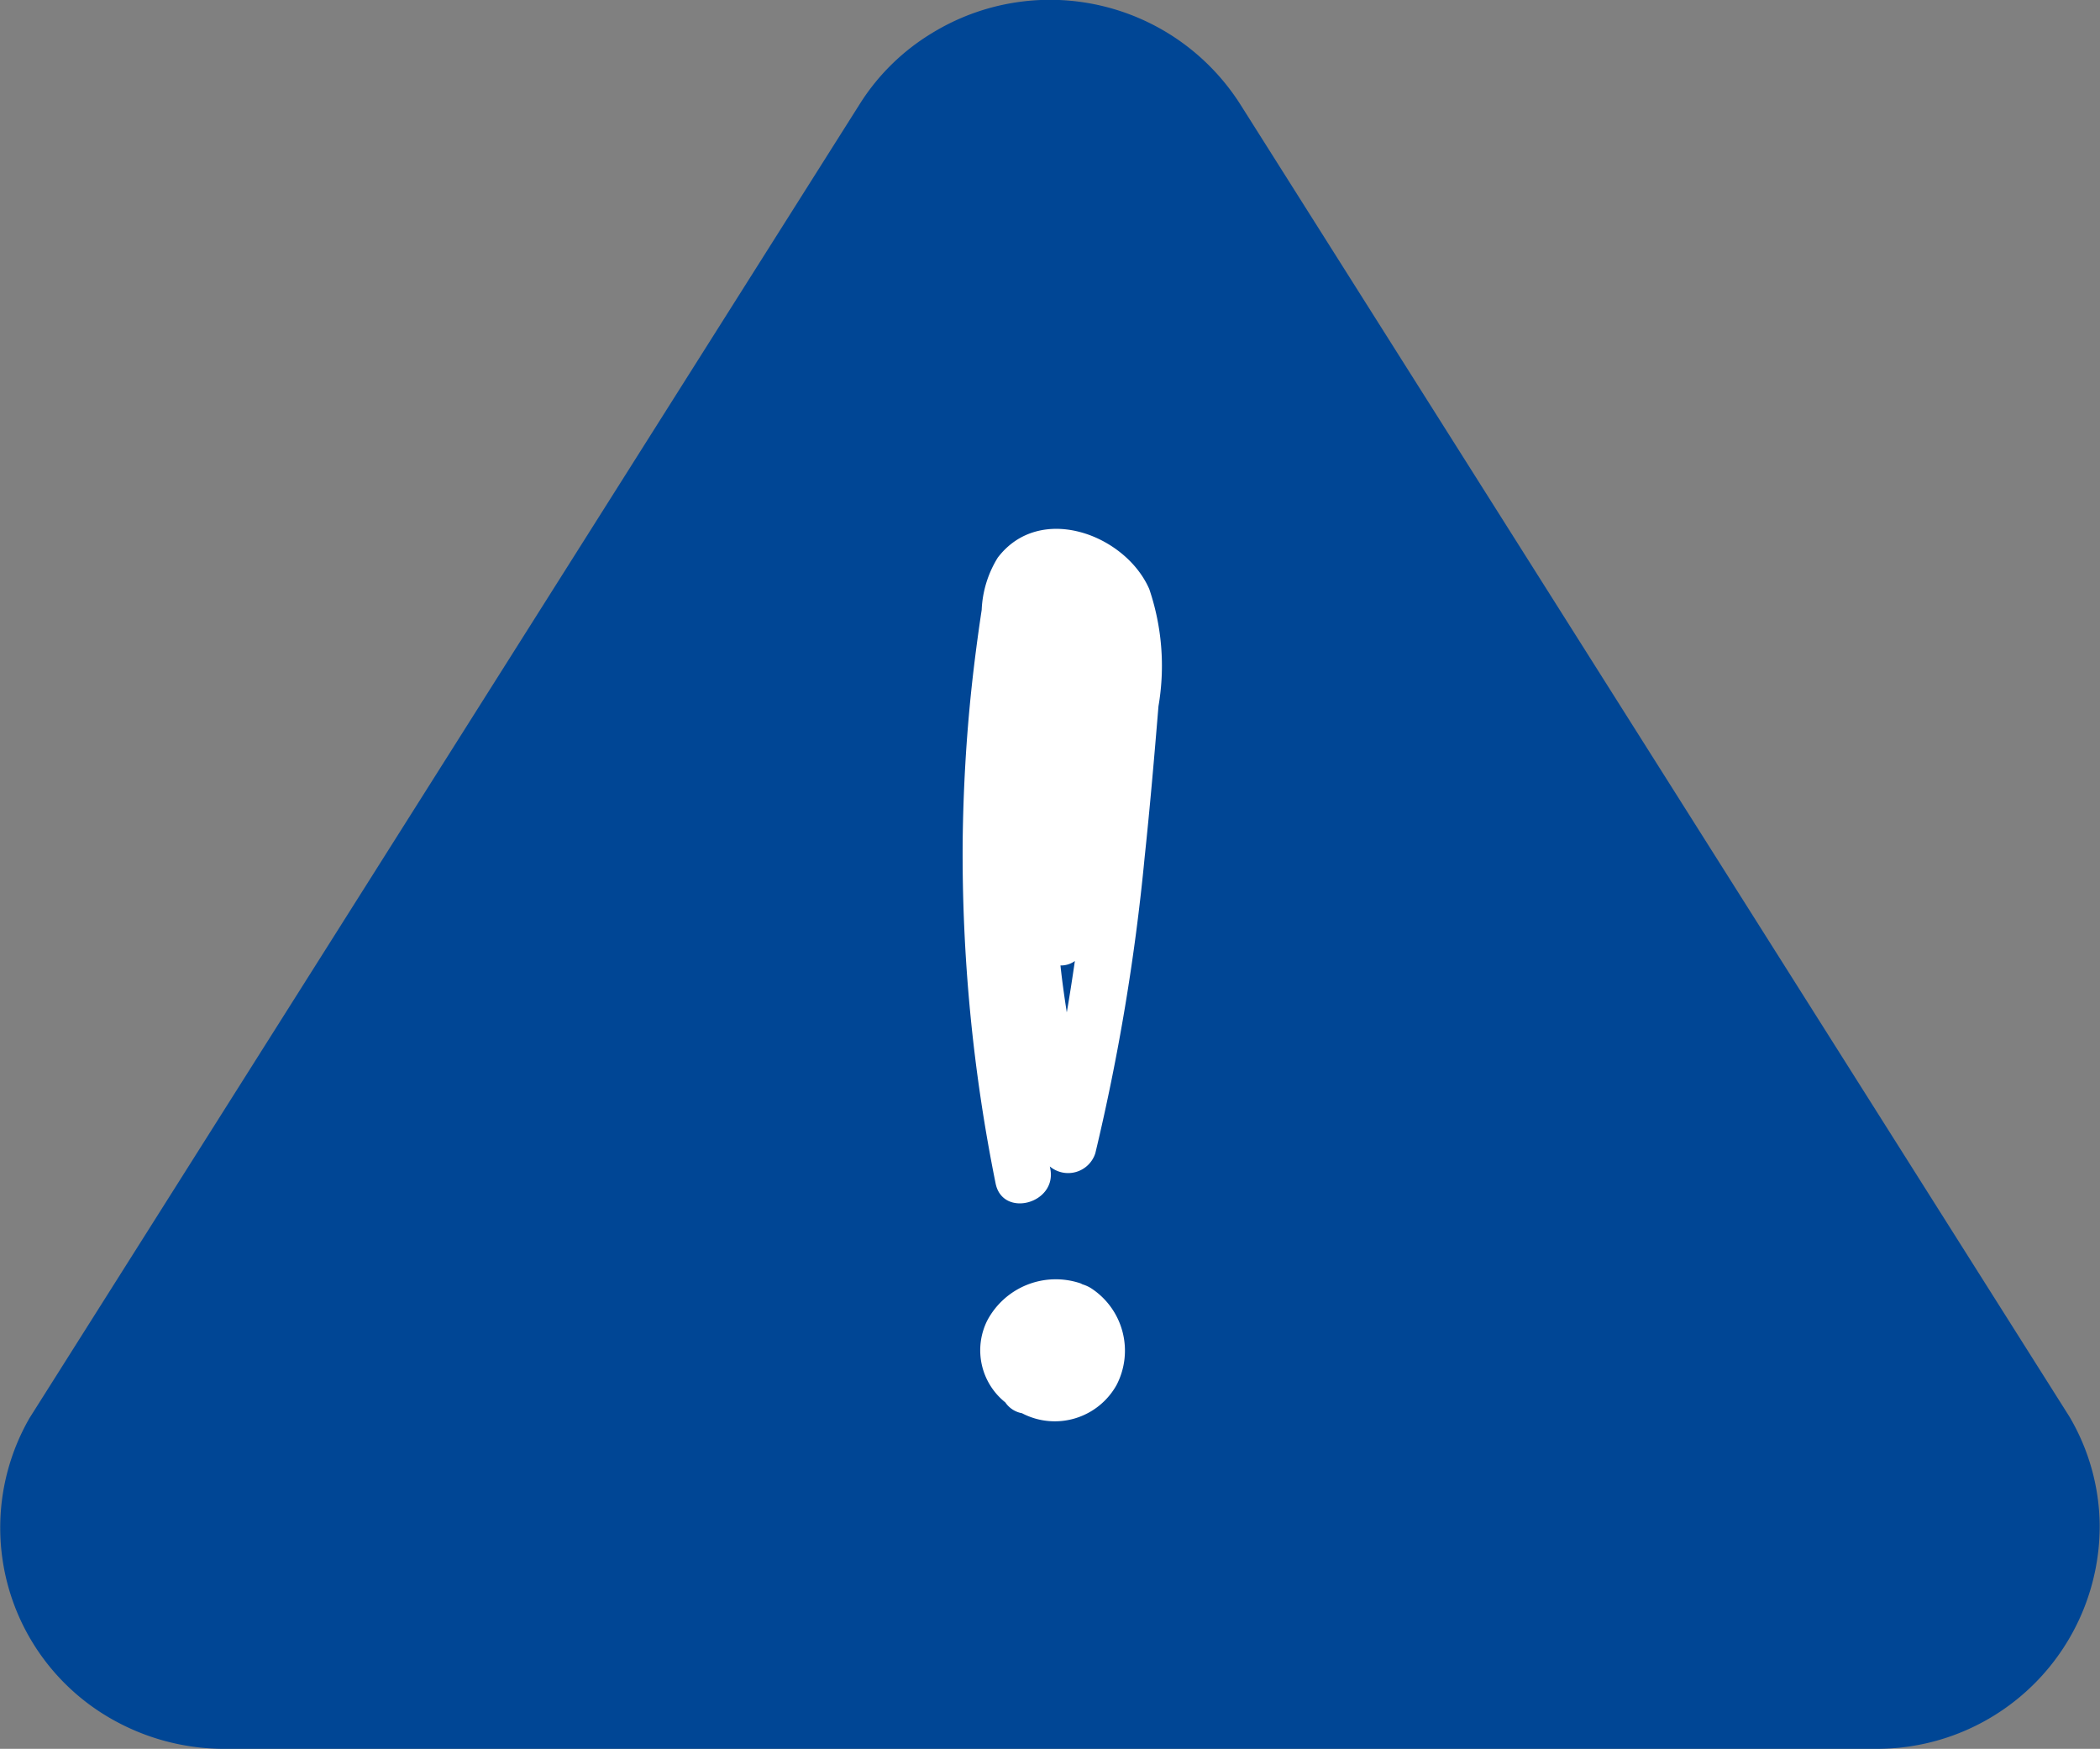
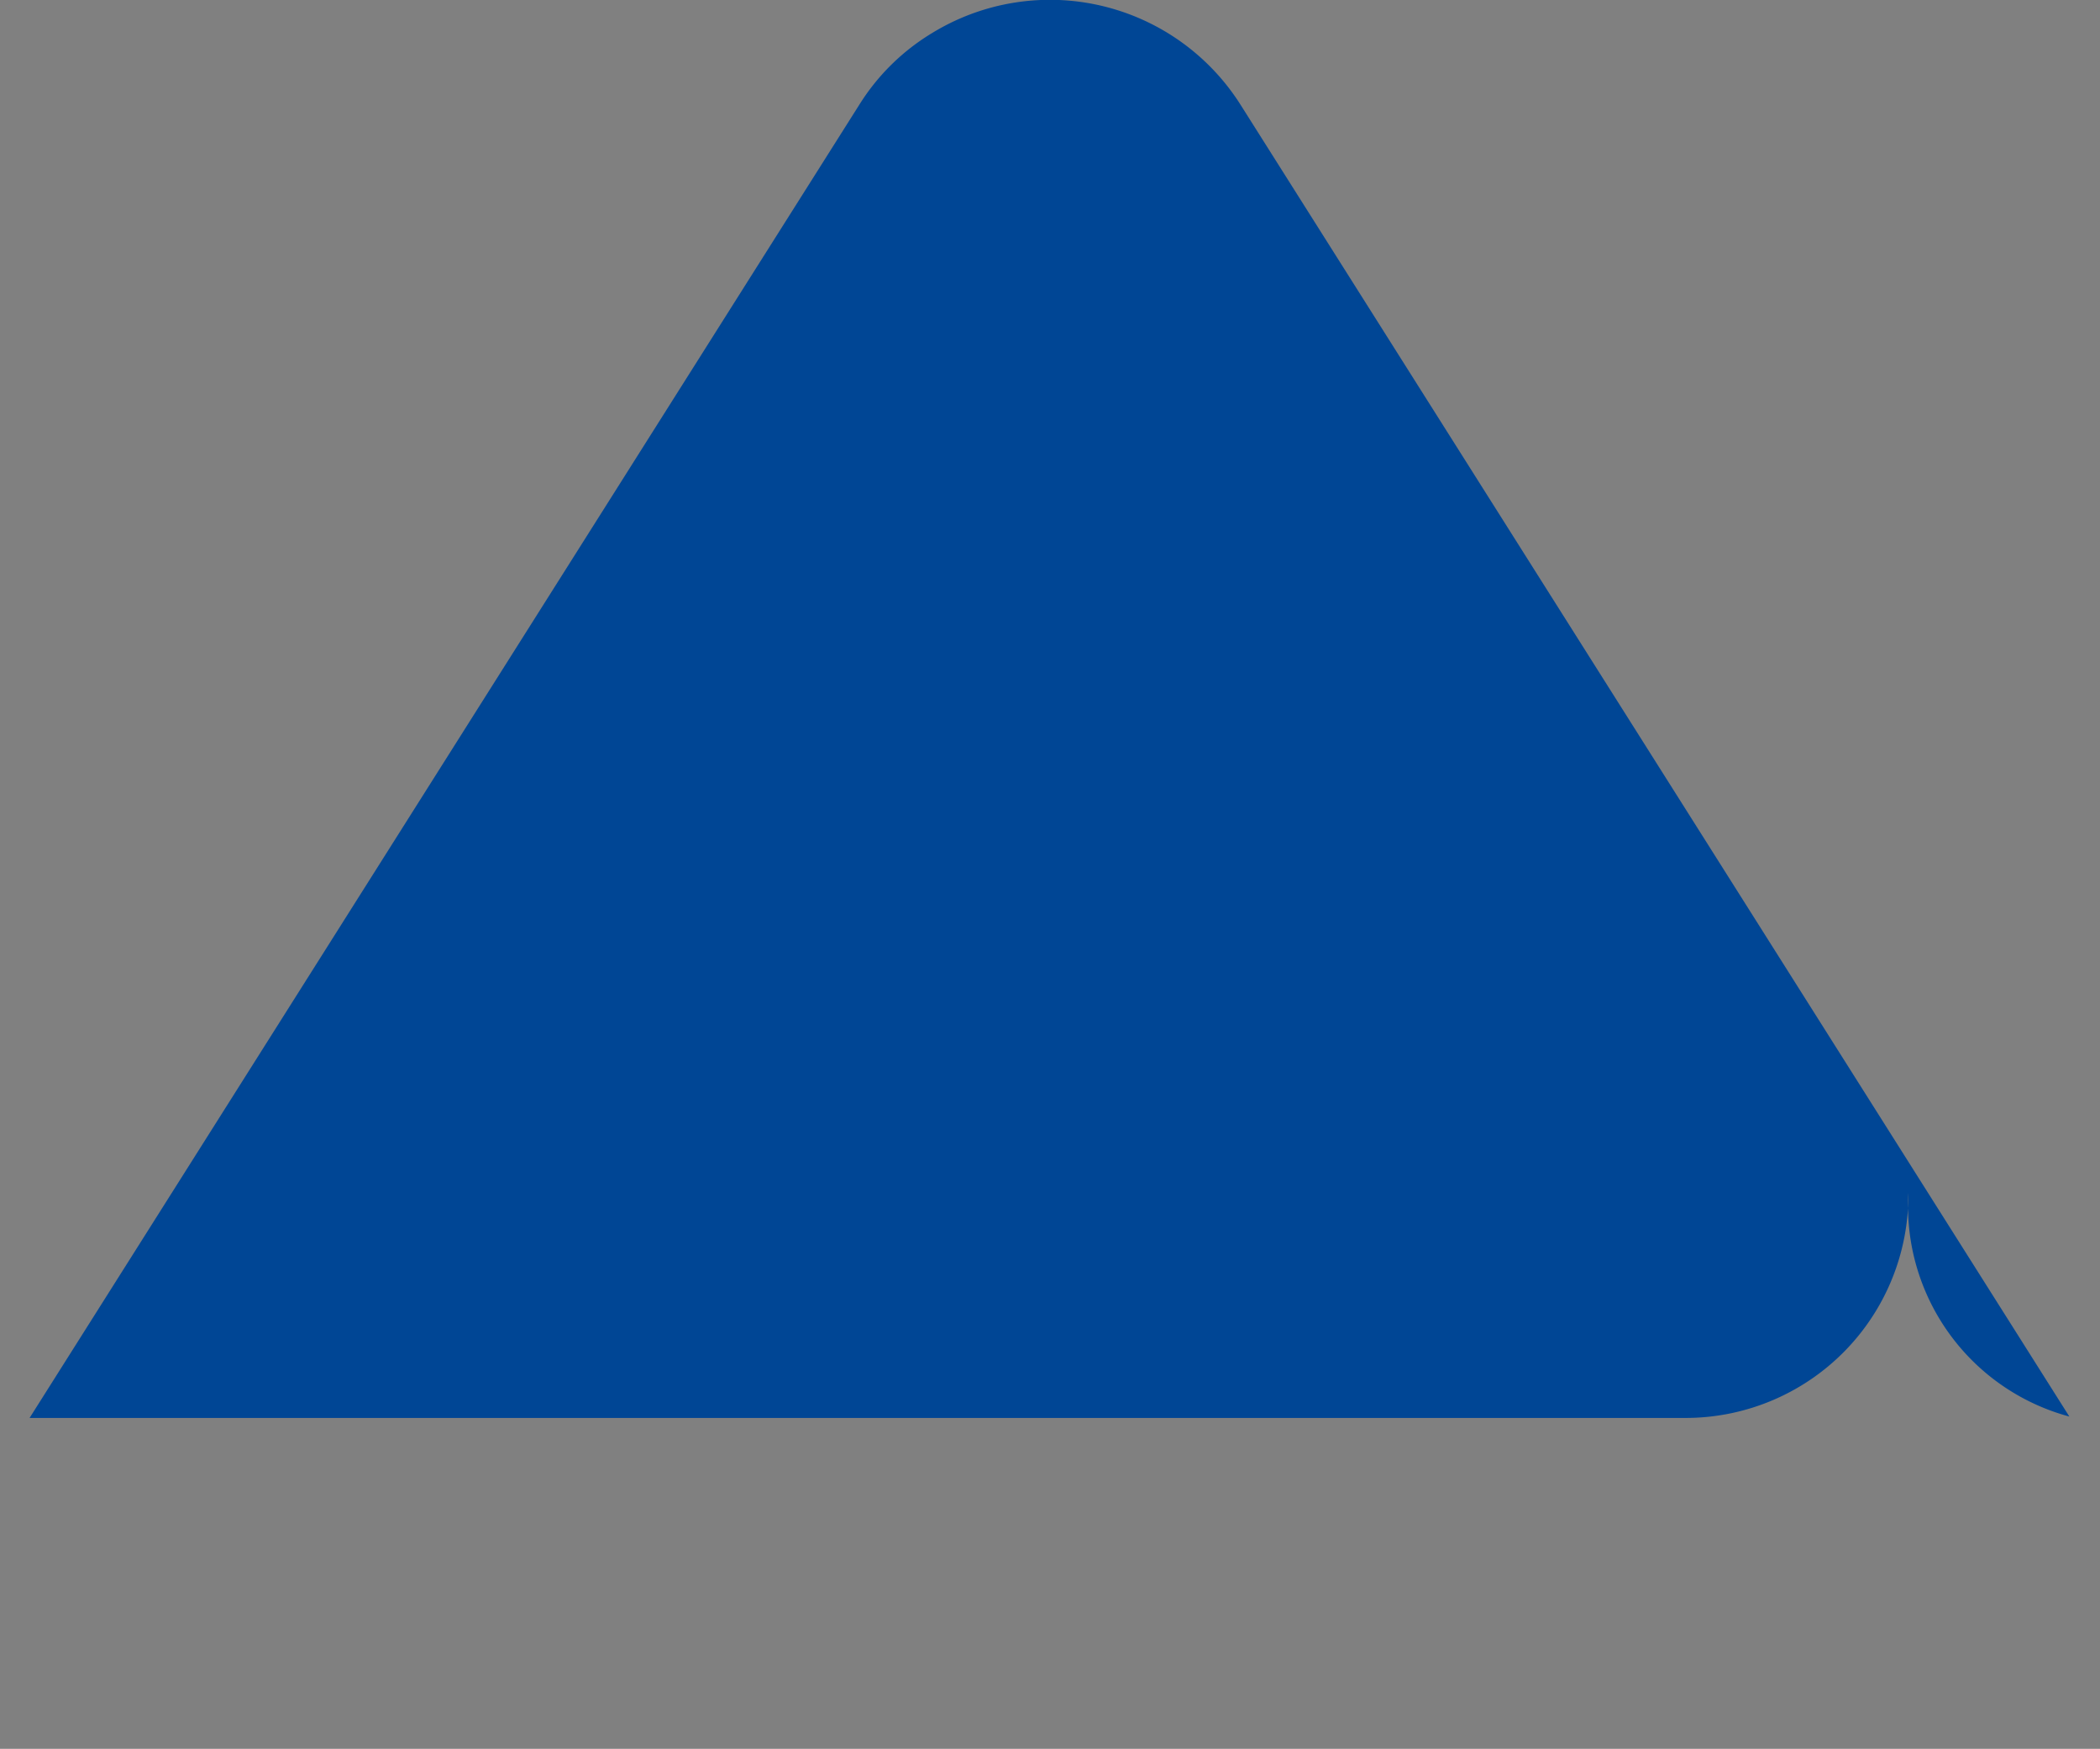
<svg xmlns="http://www.w3.org/2000/svg" id="icon_caution.svg" width="75.656" height="63" viewBox="0 0 75.656 63">
  <rect x="0" y="0" width="75.656" height="63" fill="#808080" stroke="none" />
  <defs>
    <style>
      .cls-1 {
        fill: #004695;
      }

      .cls-1, .cls-2 {
        fill-rule: evenodd;
      }

      .cls-2 {
        fill: #fff;
      }
    </style>
  </defs>
-   <path id="シェイプ_5" data-name="シェイプ 5" class="cls-1" d="M460.427,4050.15l-29.855-47.25a8.128,8.128,0,0,0-11.116-2.59,7.912,7.912,0,0,0-2.615,2.57l-29.9,47.32a7.922,7.922,0,0,0,3.016,10.88,8.207,8.207,0,0,0,3.877,1.04h59.735a8.026,8.026,0,0,0,7.951-8.1A7.857,7.857,0,0,0,460.427,4050.15Z" transform="translate(-385.875 -3999.12)" />
-   <path id="シェイプ_6" data-name="シェイプ 6" class="cls-2" d="M427.279,4020.34c-0.855-1.96-3.938-3.13-5.459-1.13a3.876,3.876,0,0,0-.578,1.88c-0.141.93-.264,1.87-0.364,2.8-0.195,1.84-.3,3.68-0.321,5.53a59.927,59.927,0,0,0,1.186,12.33c0.252,1.26,2.221.73,1.97-.53-0.006-.03-0.01-0.06-0.016-0.08a1.028,1.028,0,0,0,1.64-.48,77.446,77.446,0,0,0,1.774-10.64c0.193-1.82.35-3.64,0.5-5.46A8.6,8.6,0,0,0,427.279,4020.34Zm-3.2,13.56a0.858,0.858,0,0,0,.52-0.16c-0.09.62-.186,1.24-0.291,1.85C424.22,4035.03,424.141,4034.47,424.08,4033.9Zm1.092,11.62a1.271,1.271,0,0,0-.29-0.13c-0.027-.01-0.055-0.03-0.084-0.04a2.793,2.793,0,0,0-3.354,1.34,2.4,2.4,0,0,0,.65,2.95,0.921,0.921,0,0,0,.6.39h0a2.546,2.546,0,0,0,3.41-1.02A2.684,2.684,0,0,0,425.172,4045.52Z" transform="translate(-385.875 -3999.12)" />
+   <path id="シェイプ_5" data-name="シェイプ 5" class="cls-1" d="M460.427,4050.15l-29.855-47.25a8.128,8.128,0,0,0-11.116-2.59,7.912,7.912,0,0,0-2.615,2.57l-29.9,47.32h59.735a8.026,8.026,0,0,0,7.951-8.1A7.857,7.857,0,0,0,460.427,4050.15Z" transform="translate(-385.875 -3999.12)" />
</svg>